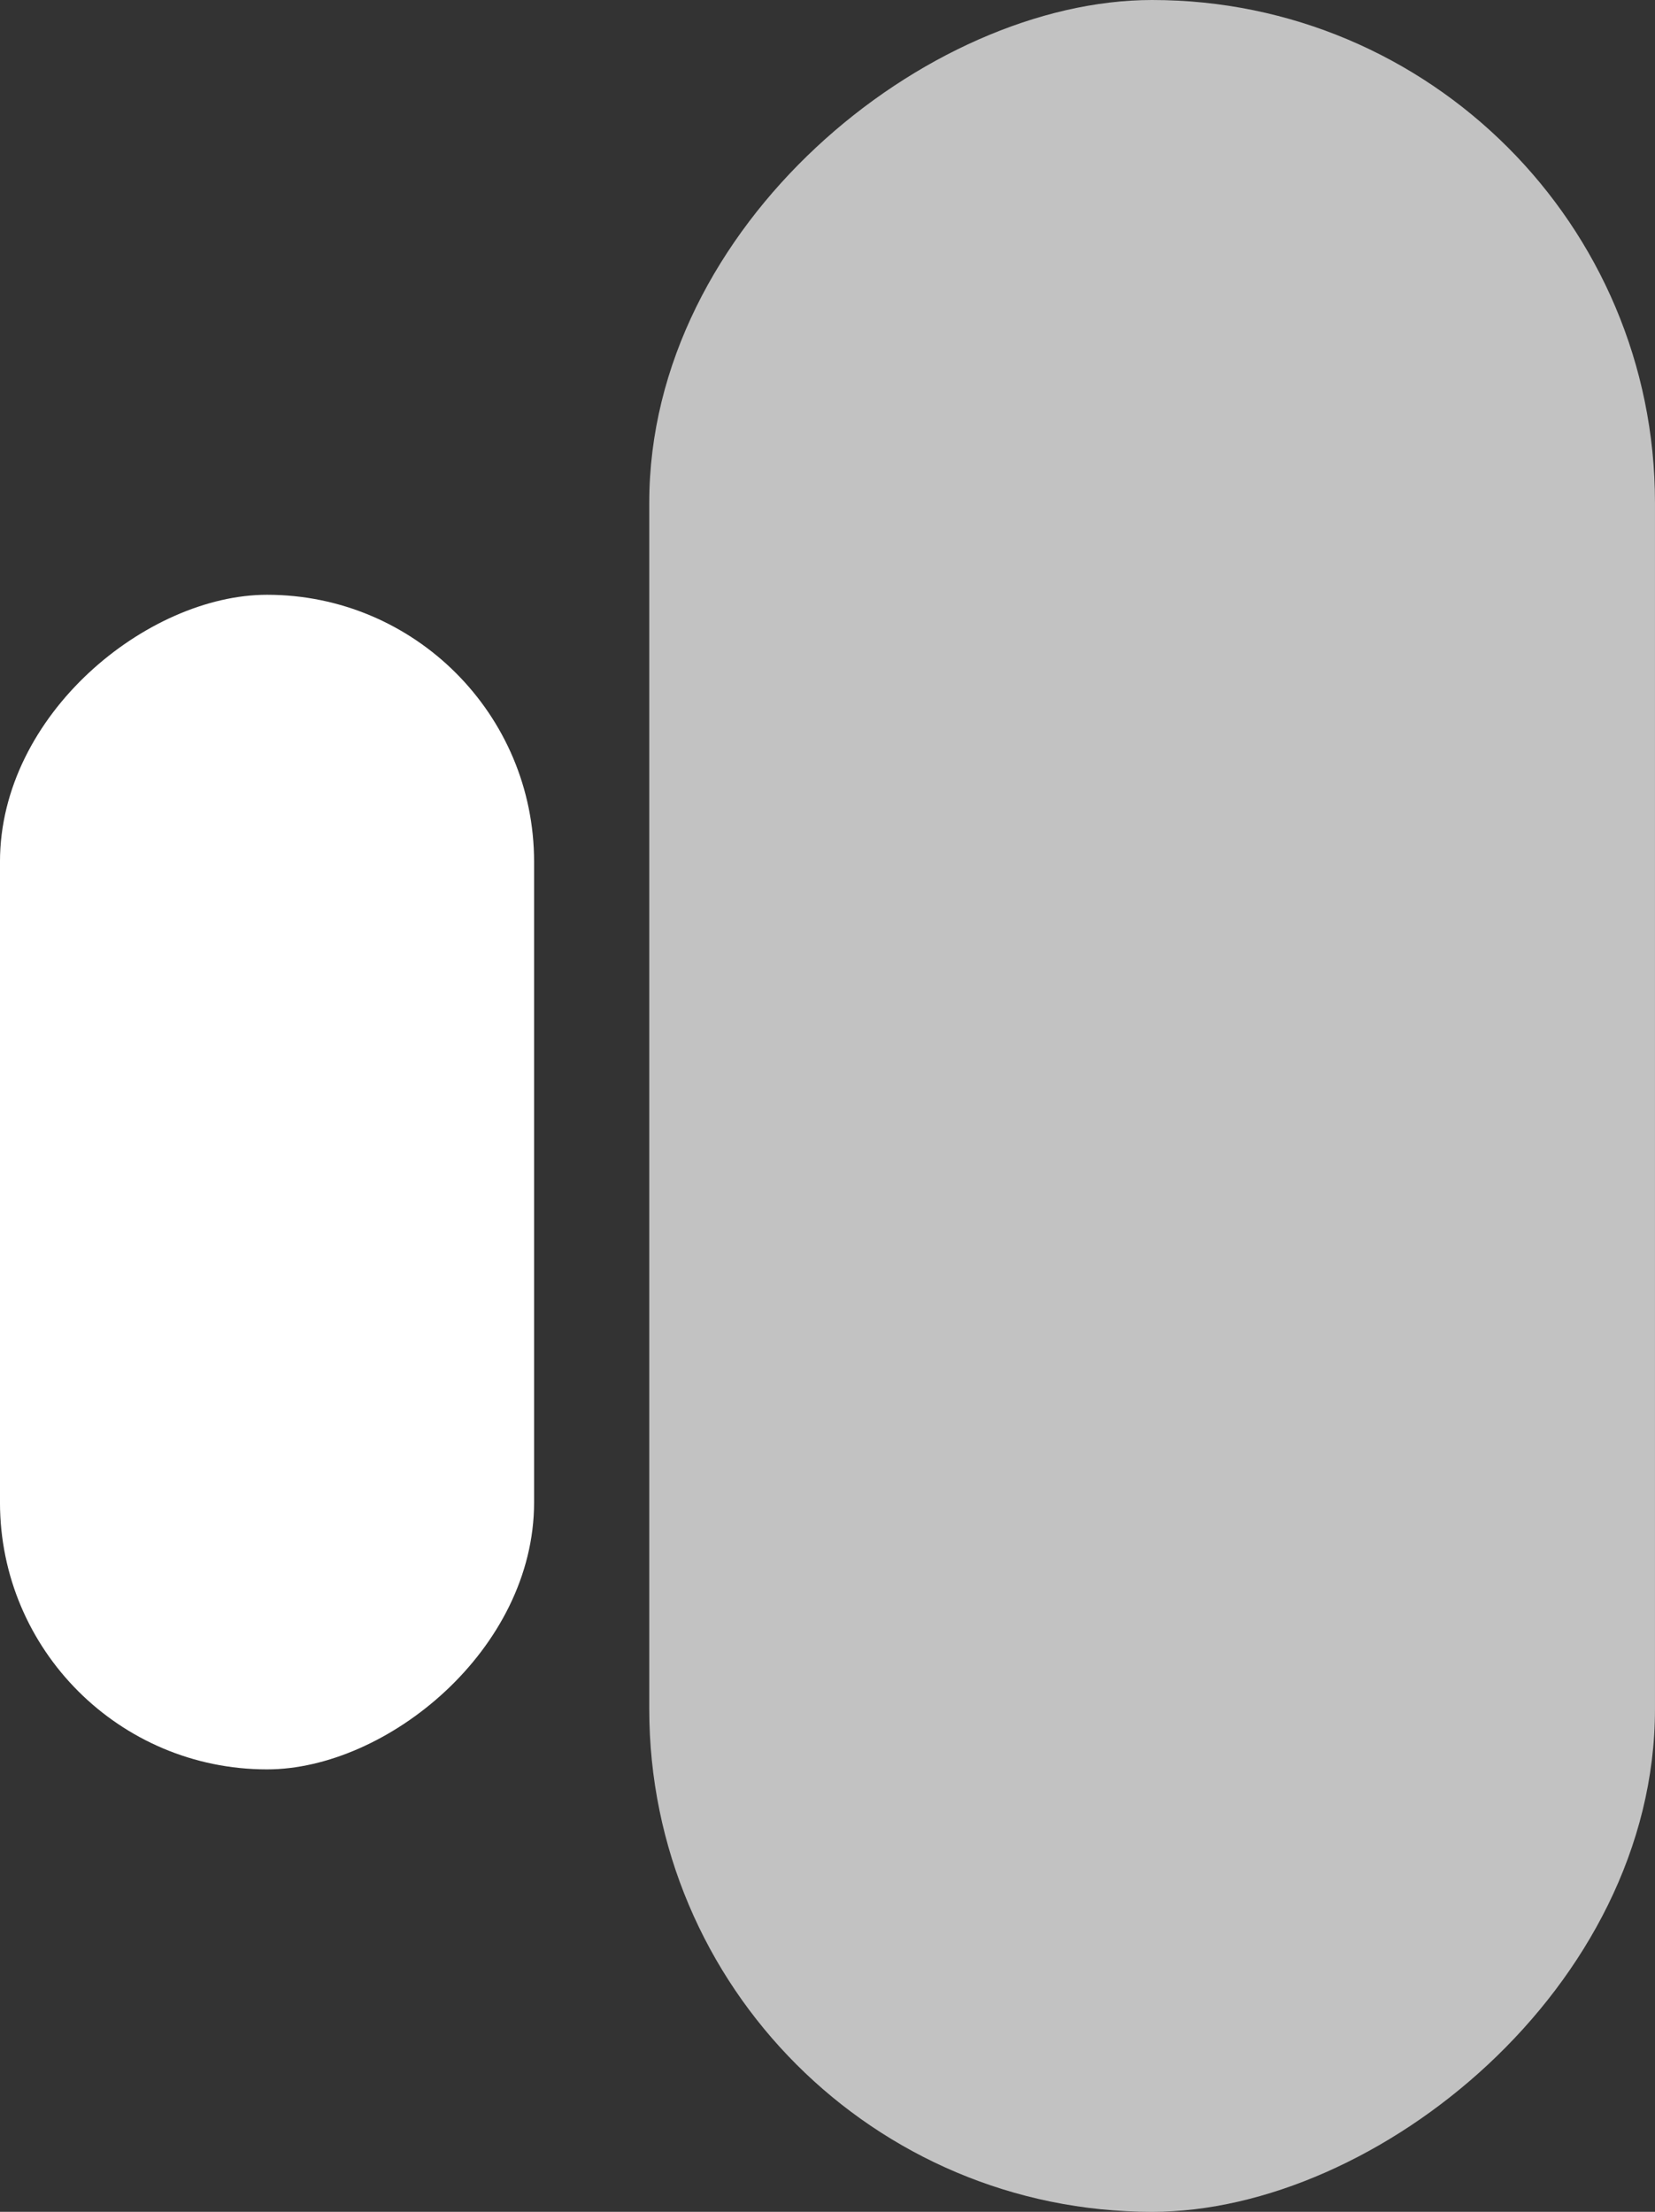
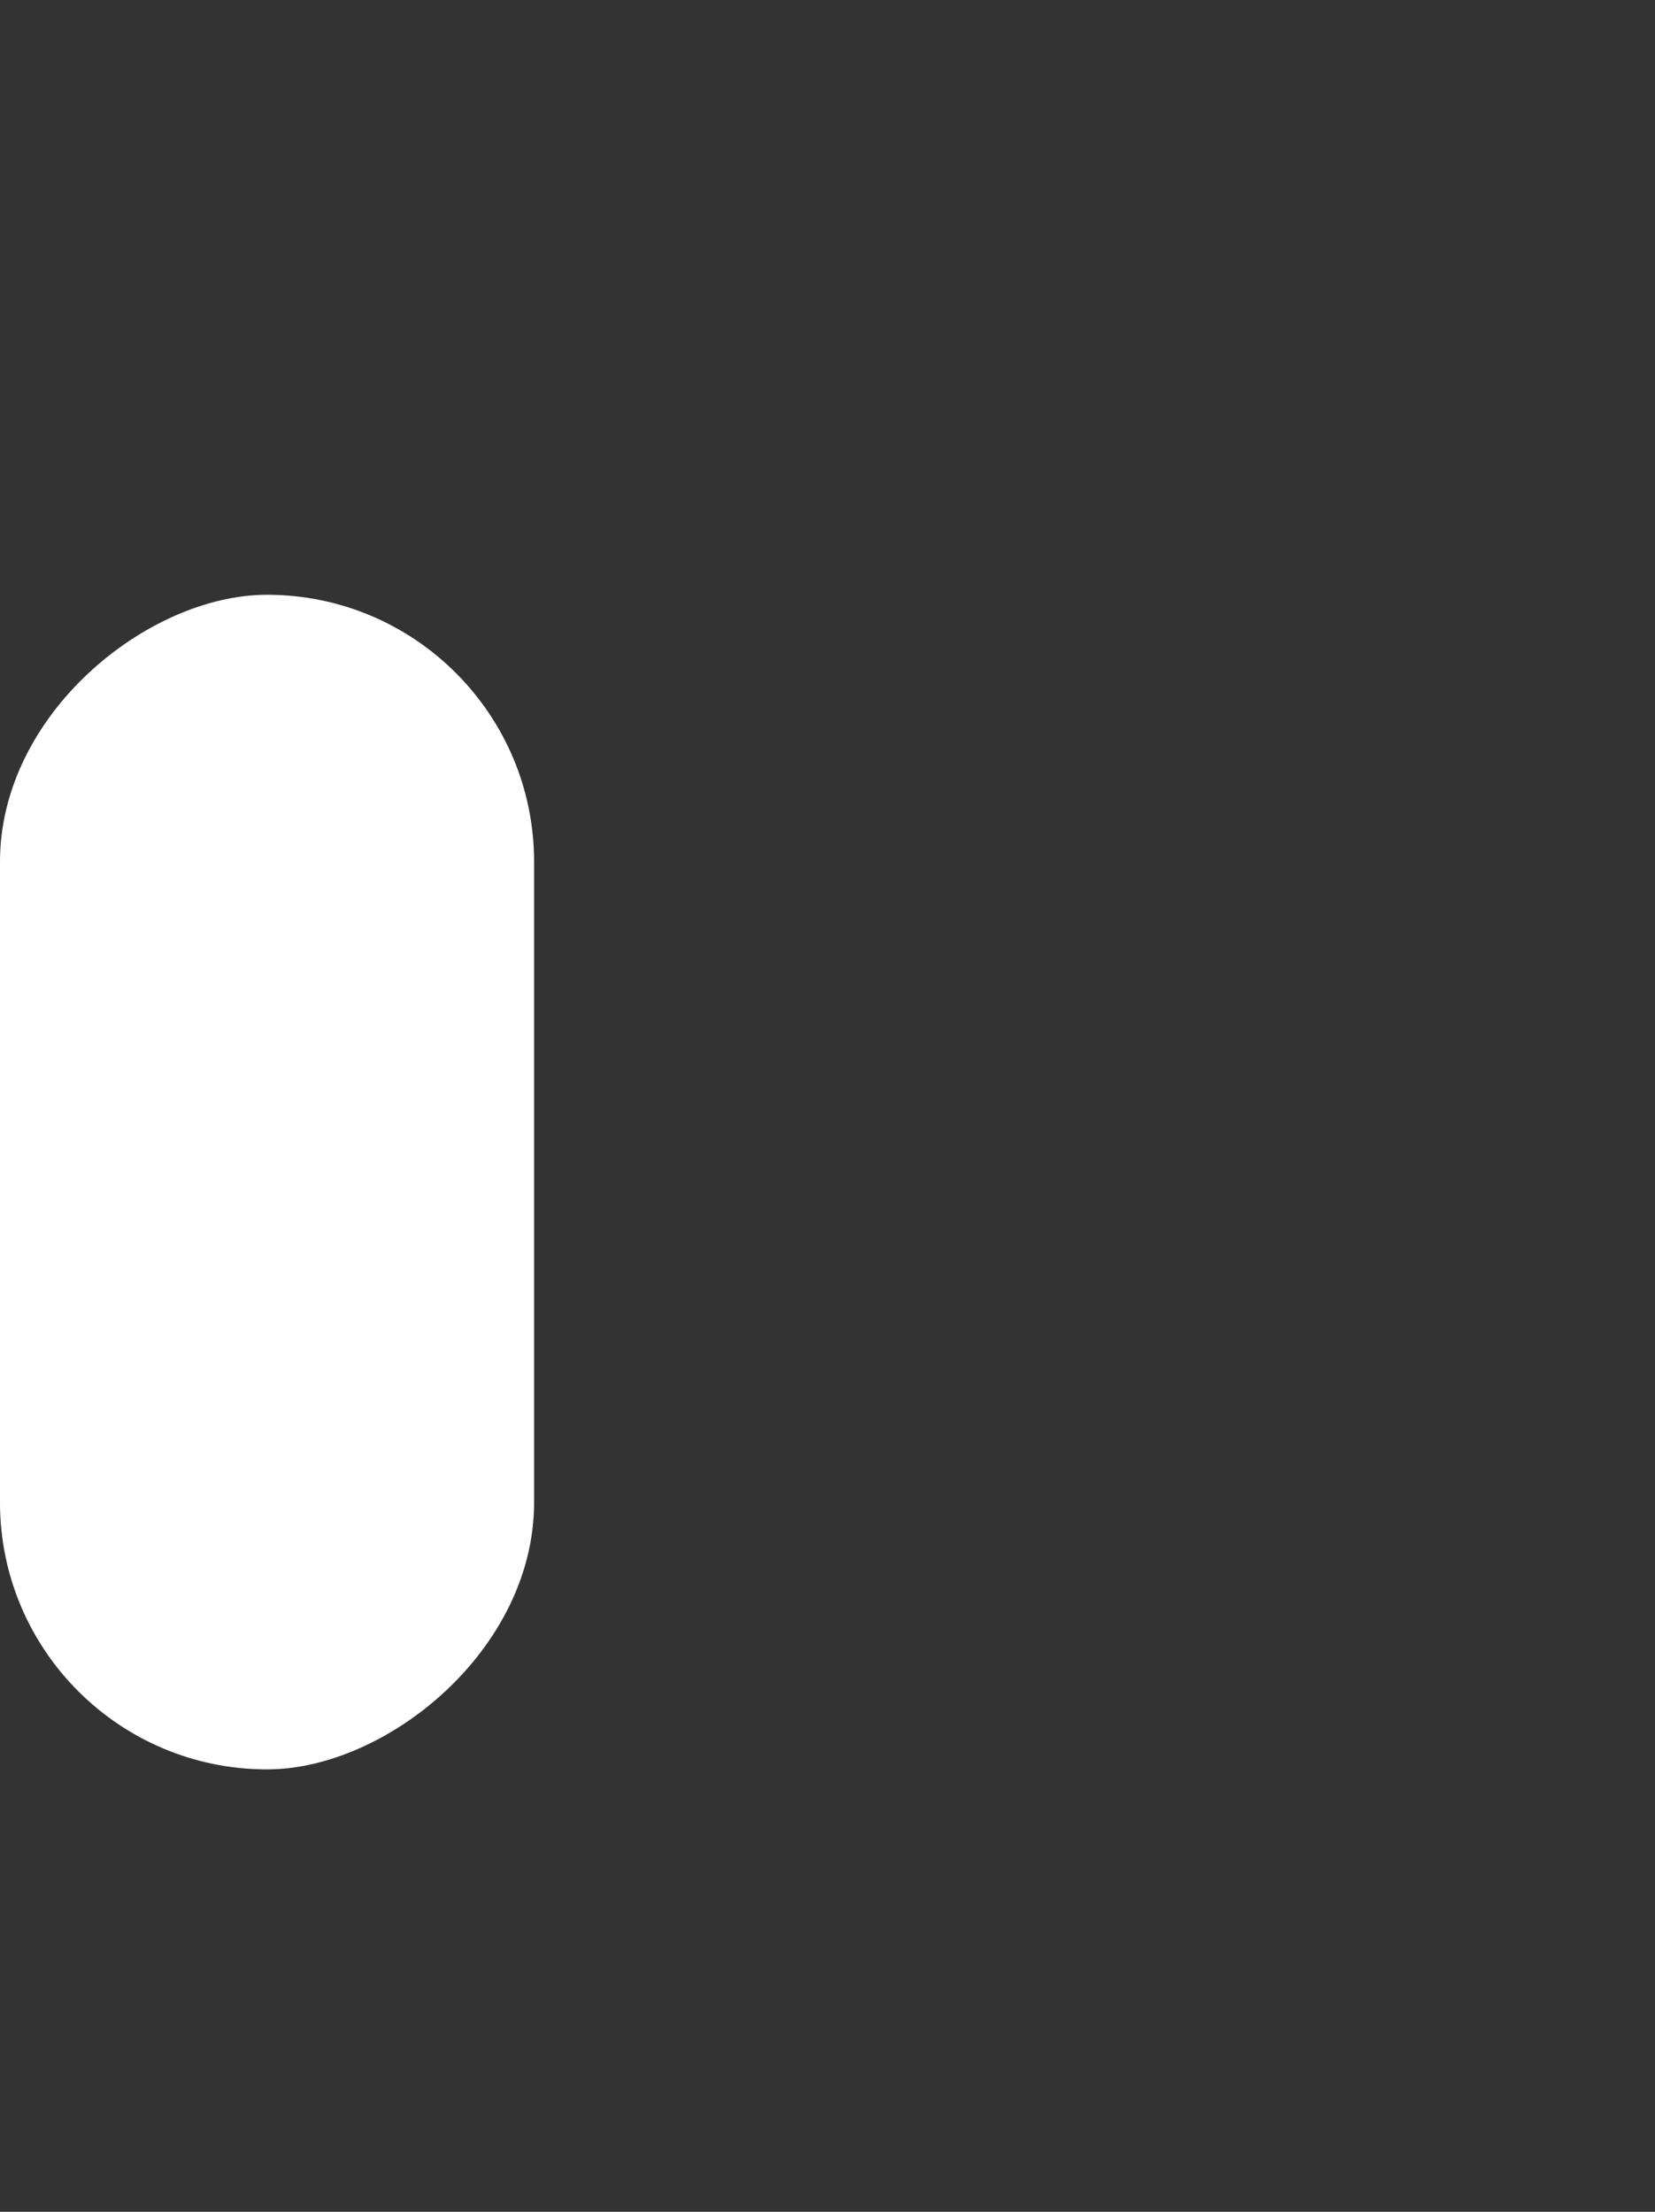
<svg xmlns="http://www.w3.org/2000/svg" width="94.056" height="125.725" viewBox="0 0 94.056 125.725">
  <rect x="0" y="0" width="94.056" height="125.725" fill="#333333" stroke="none" />
  <g id="Grupo_16317" data-name="Grupo 16317" transform="translate(-439.502 -775.44)">
-     <rect id="Rectángulo_12464" data-name="Rectángulo 12464" width="125.725" height="57.157" rx="28.579" transform="translate(533.557 775.44) rotate(90)" fill="#fff" opacity="0.7" />
    <rect id="Rectángulo_12465" data-name="Rectángulo 12465" width="66.767" height="30.354" rx="15.177" transform="translate(469.855 809.248) rotate(90)" fill="#fff" />
  </g>
</svg>